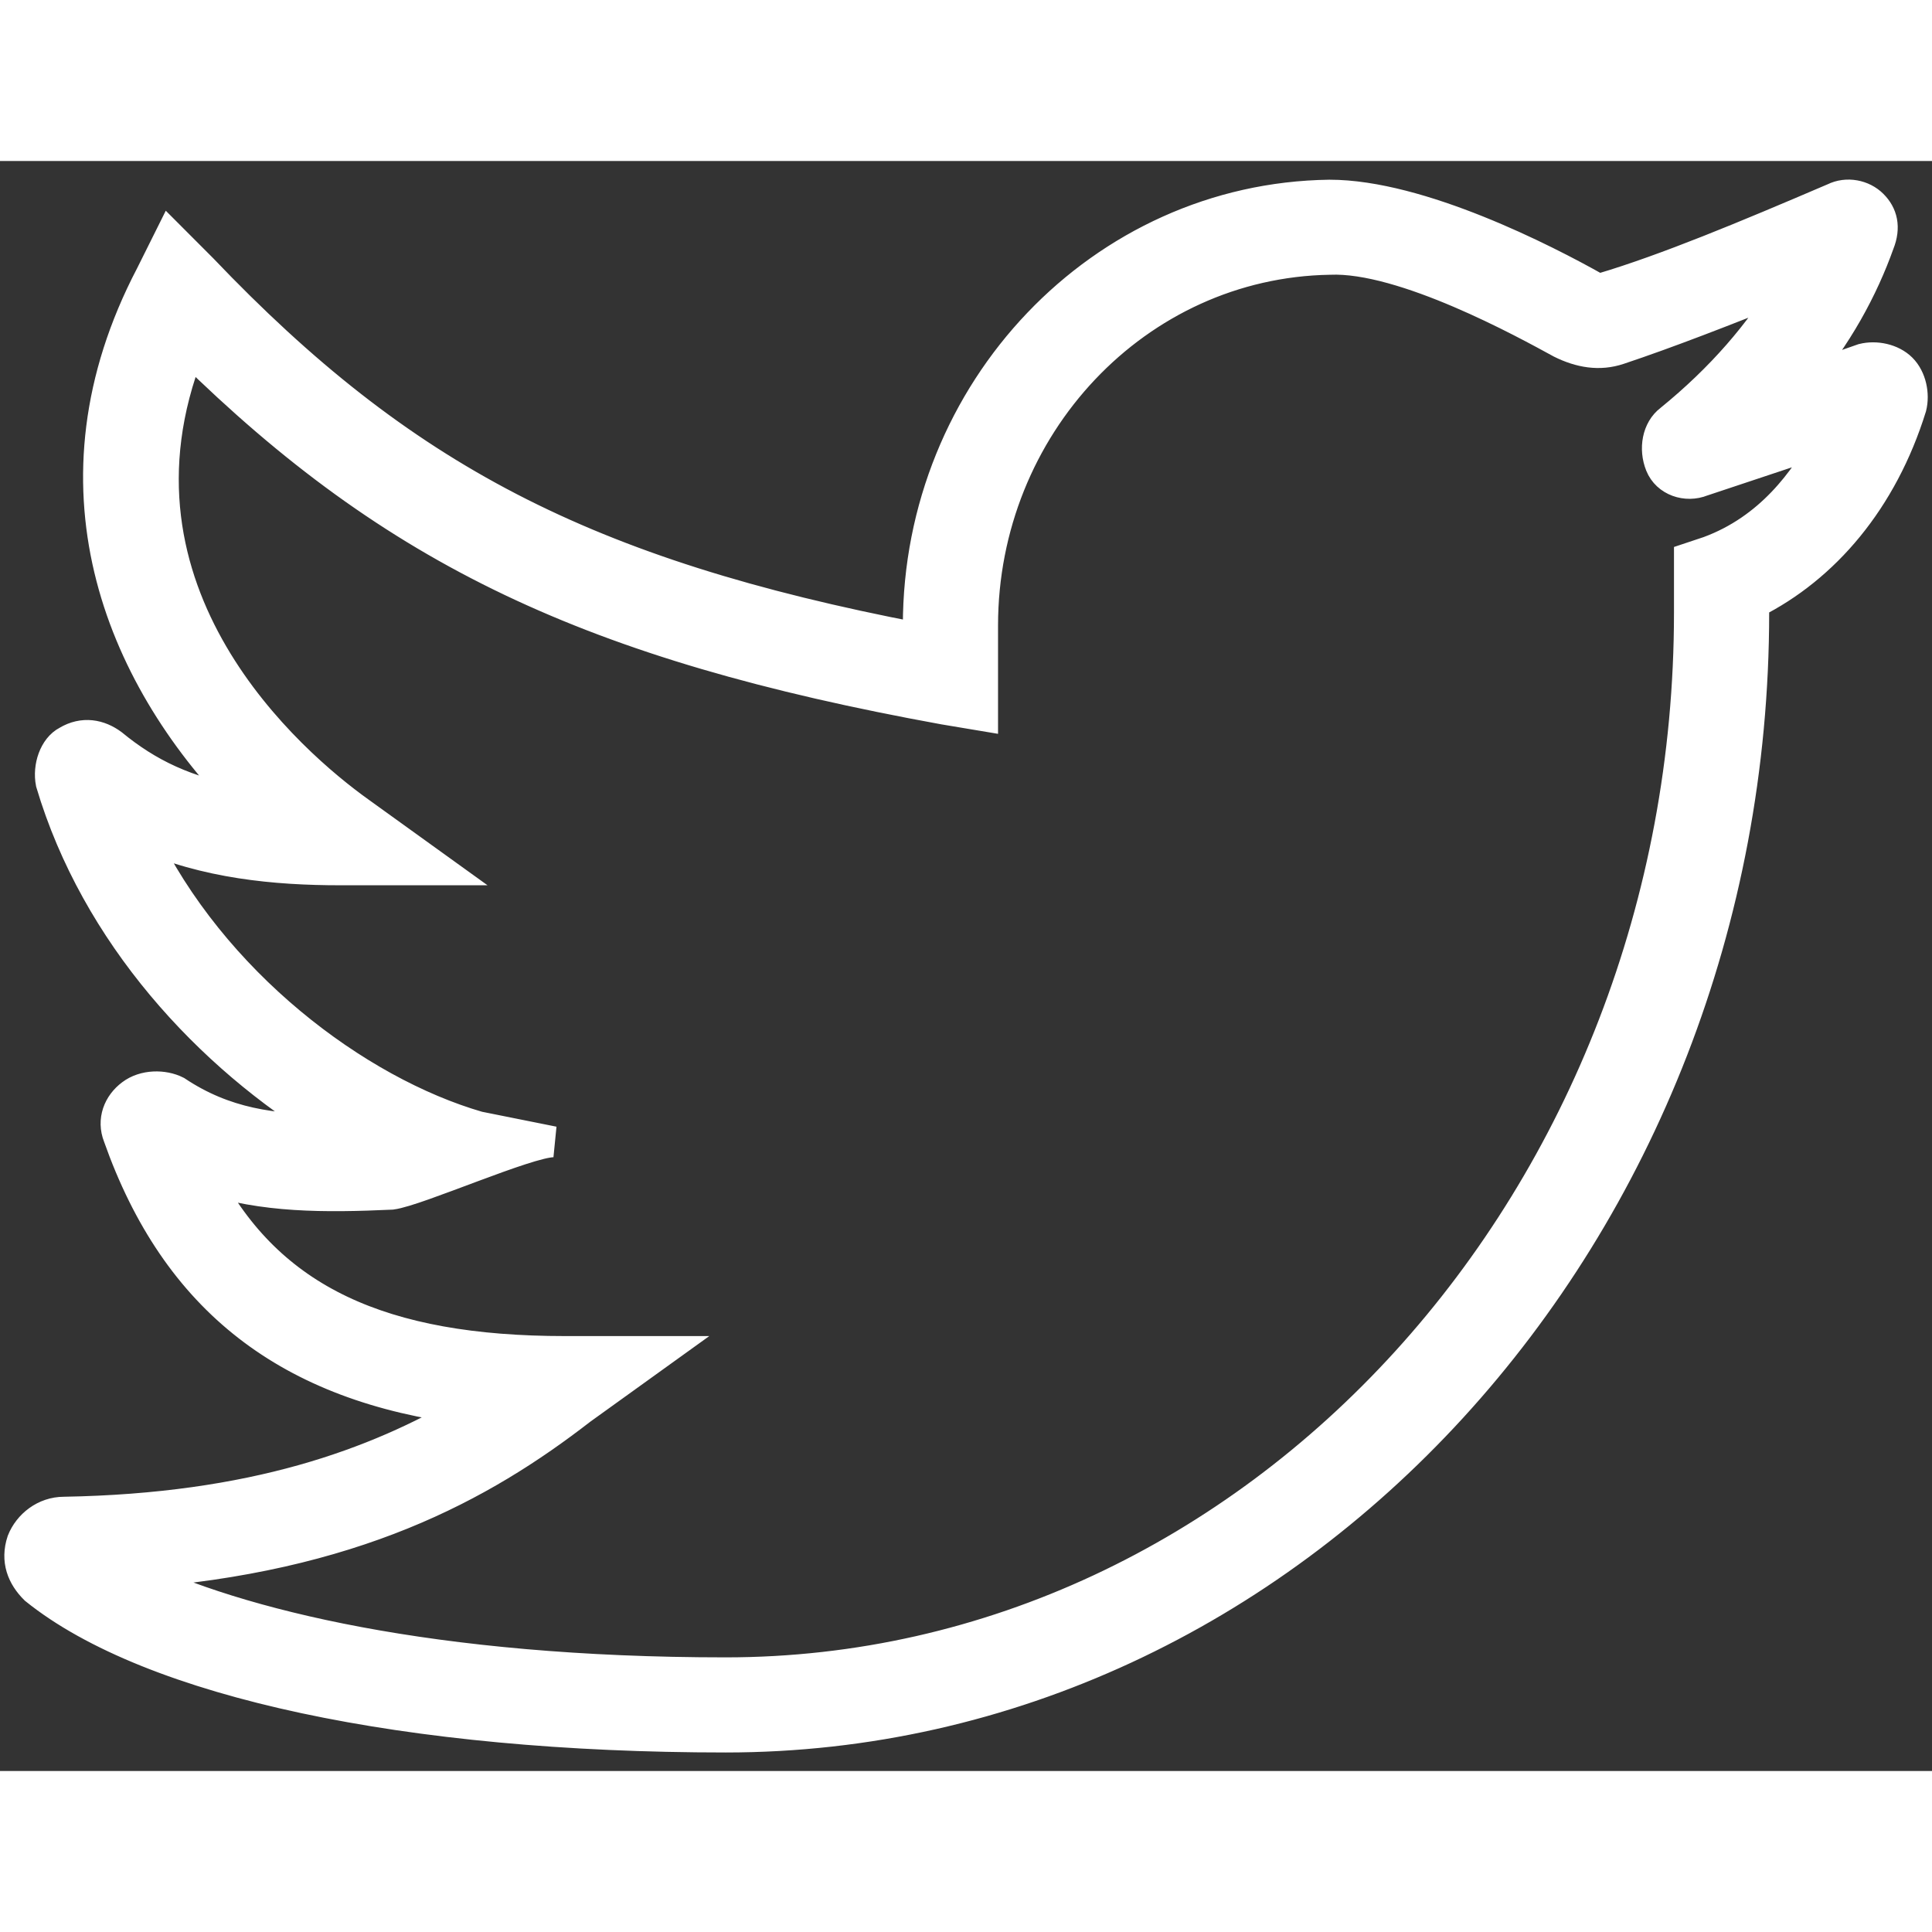
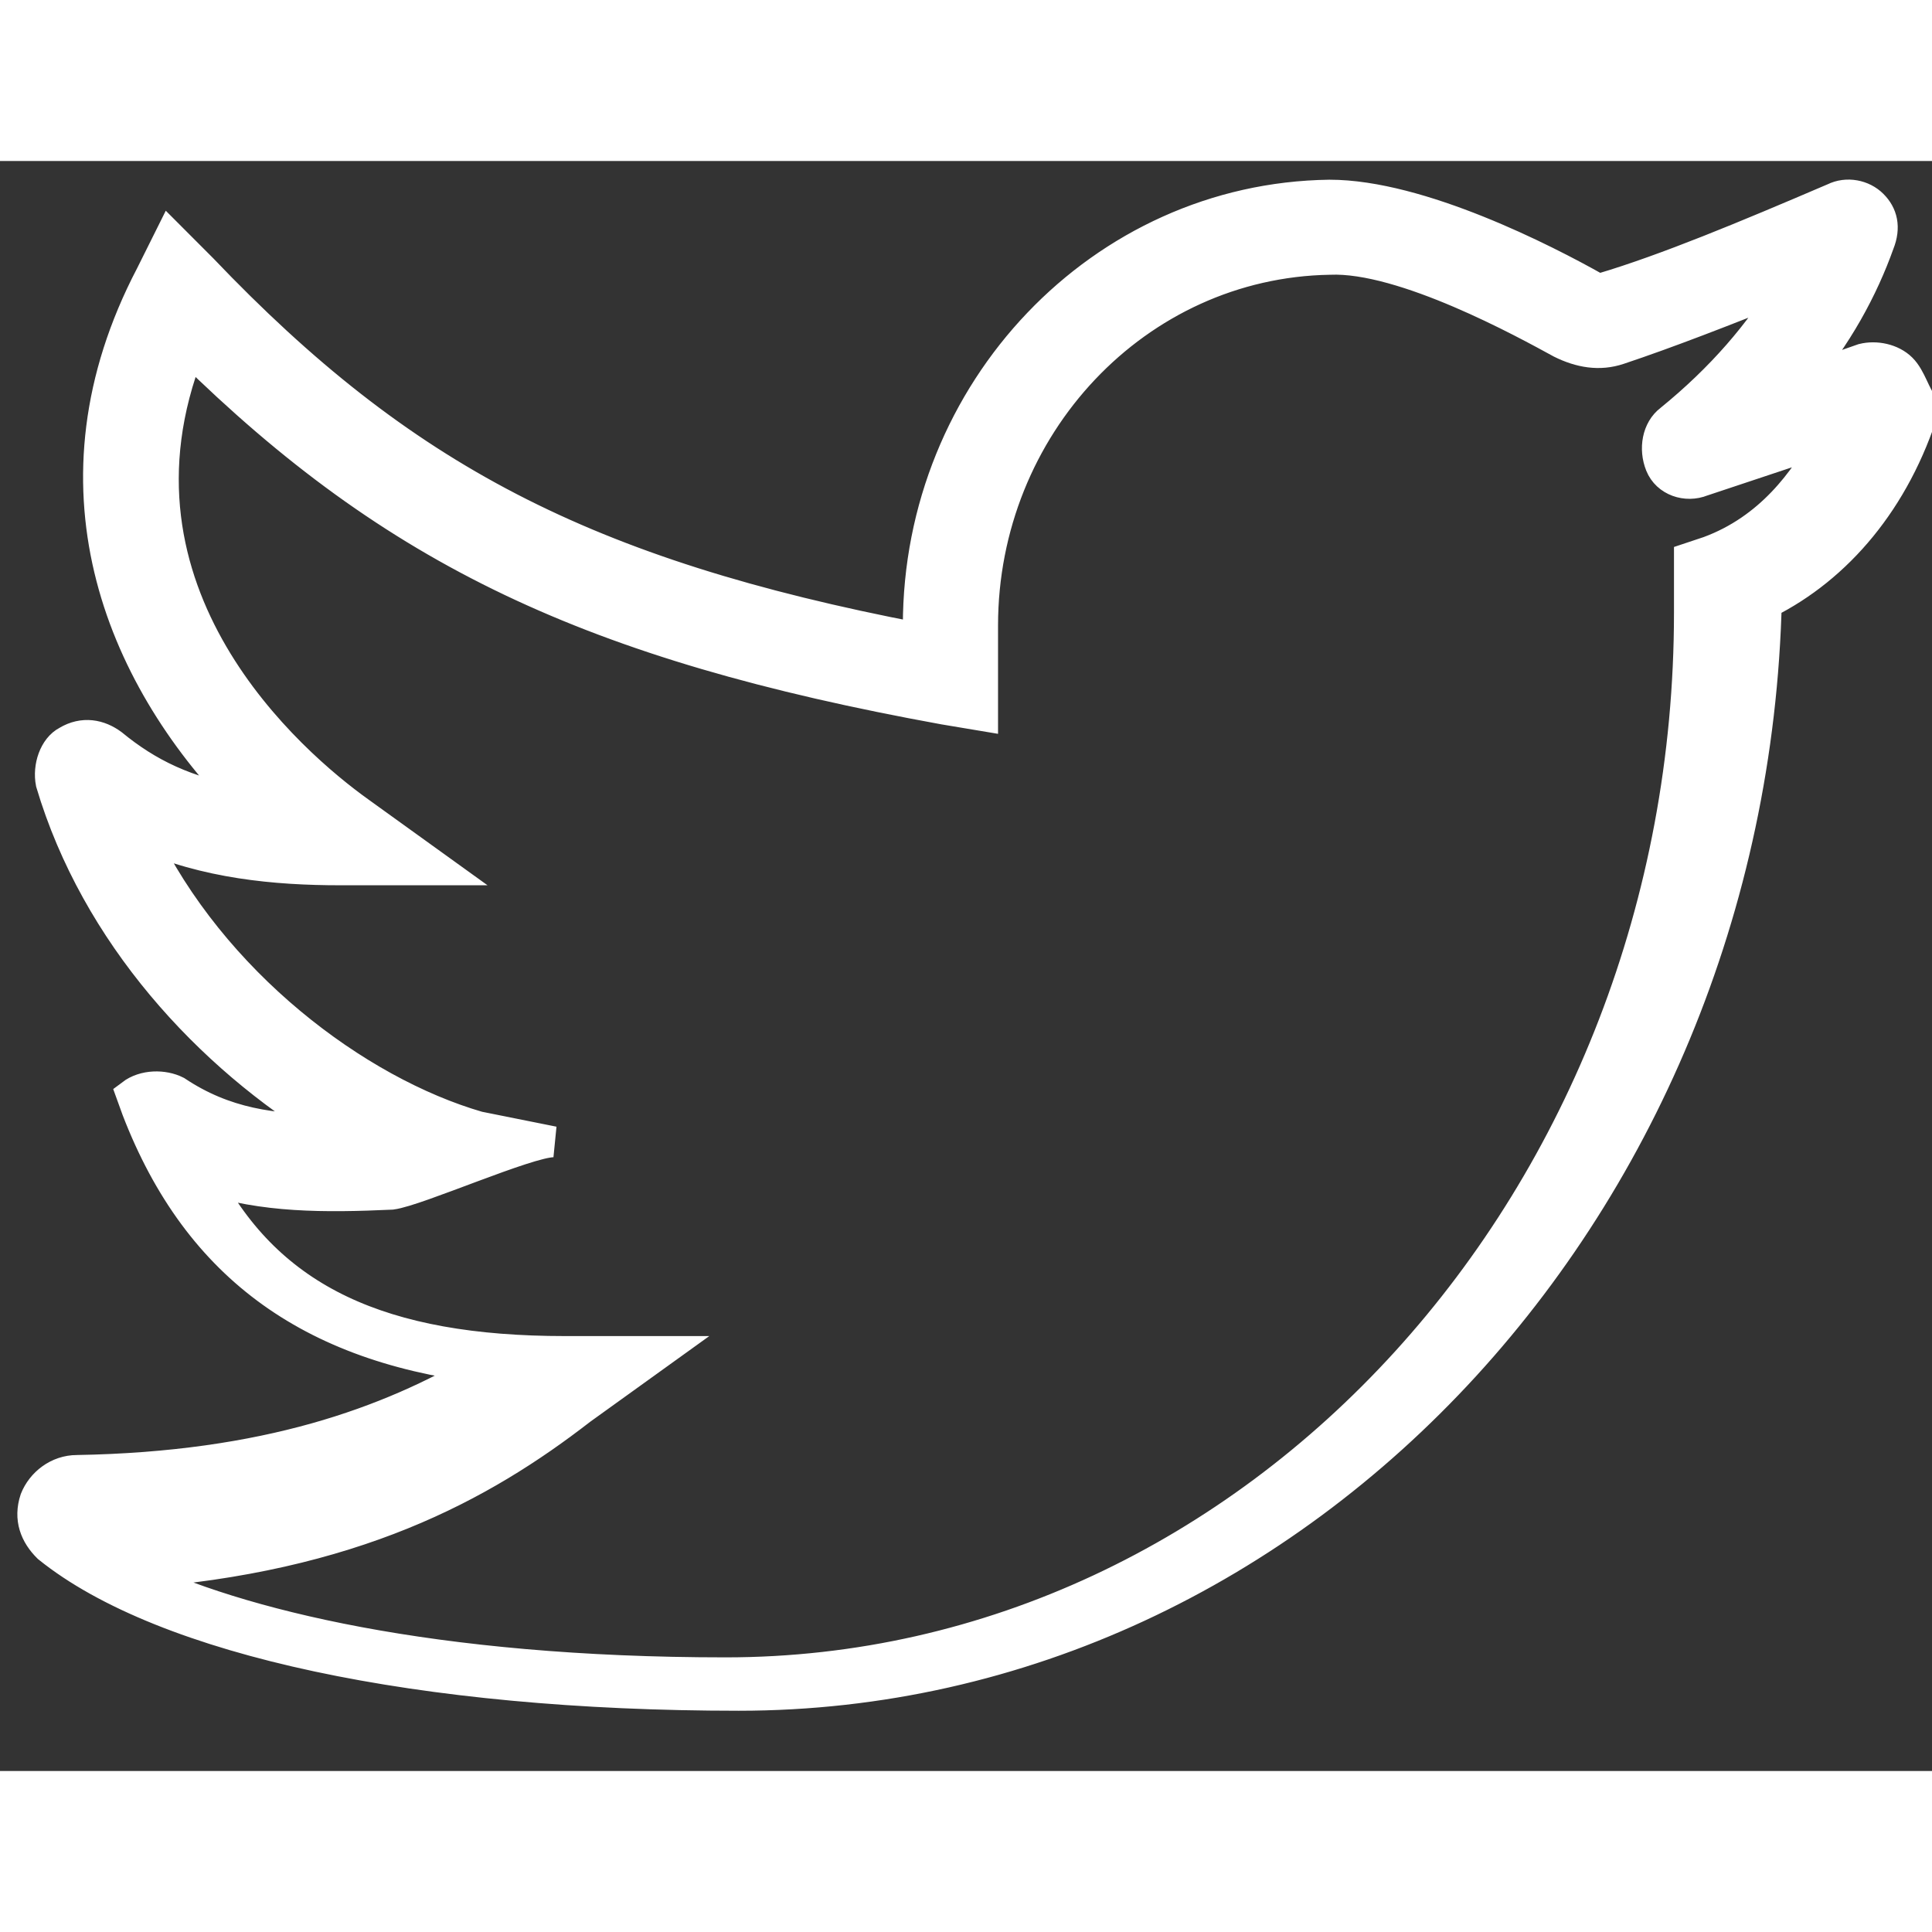
<svg xmlns="http://www.w3.org/2000/svg" version="1.1" id="Layer_1" x="0px" y="0px" width="16px" height="16px" viewBox="0 0 30 25" enable-background="new 0 0 30 25" xml:space="preserve">
  <rect x="0" y="0" width="30" height="25" fill="#333333" stroke="none" />
  <g>
    <g>
-       <path fill="#fff" stroke="#fff" stroke-width="0.479" stroke-miterlimit="10" d="M29.526,3.223    c-0.15-0.149-0.399-0.199-0.599-0.149L27.93,3.423c0.598-0.698,0.998-1.446,1.247-2.145c0.099-0.249,0.05-0.448-0.101-0.598    c-0.148-0.149-0.398-0.2-0.598-0.1c-1.396,0.598-2.595,1.097-3.592,1.396c0,0.05-0.051,0-0.1,0    c-0.799-0.451-2.743-1.446-4.142-1.446c-3.54,0.048-6.385,3.041-6.385,6.683v0.198C9.074,6.415,6.23,4.917,3.138,1.676L2.64,1.177    l-0.299,0.6c-1.696,3.243-0.5,6.184,1.445,8.18c-0.897-0.15-1.497-0.449-2.043-0.898c-0.201-0.149-0.451-0.198-0.699-0.05    c-0.199,0.101-0.299,0.4-0.25,0.648c0.697,2.345,2.444,4.241,4.34,5.388c-0.899,0-1.647-0.1-2.396-0.599    c-0.198-0.1-0.498-0.1-0.696,0.05c-0.202,0.15-0.3,0.399-0.202,0.648c0.898,2.545,2.645,3.892,5.438,4.24    c-1.446,0.849-3.341,1.546-6.284,1.597c-0.3,0-0.549,0.199-0.648,0.448c-0.1,0.301,0,0.55,0.2,0.748    c1.796,1.448,5.786,2.296,10.723,2.296c8.78,0,15.963-7.831,15.963-17.458V6.865c1.097-0.549,1.995-1.596,2.444-3.043    C29.725,3.624,29.676,3.374,29.526,3.223z M26.533,6.066l-0.3,0.1v0.849c0,9.077-6.734,16.46-14.965,16.46    c-4.538,0-7.583-0.748-9.226-1.547c3.44-0.249,5.436-1.347,6.981-2.544l1.248-0.898H8.774c-2.843,0-4.588-0.797-5.586-2.691    c0.897,0.297,1.845,0.297,2.893,0.249c0.398-0.052,2.113-0.814,2.513-0.814l-1.167-0.234c-1.894-0.548-4.14-2.243-5.238-4.54    c0.999,0.45,2.095,0.551,3.093,0.551h1.546l-1.248-0.899C4.534,9.359,1.441,6.715,2.938,2.924C6.13,6.066,9.174,7.514,14.66,8.512    l0.598,0.1V7.214c0-3.094,2.395-5.637,5.388-5.687c1.147-0.05,3.044,0.998,3.592,1.297c0.299,0.149,0.599,0.199,0.898,0.099    c0.748-0.249,1.646-0.598,2.643-0.998c-0.447,0.749-1.048,1.448-1.845,2.096c-0.198,0.149-0.249,0.449-0.149,0.698    s0.399,0.349,0.647,0.249l1.946-0.648C28.029,4.969,27.479,5.718,26.533,6.066z" />
+       <path fill="#fff" stroke="#fff" stroke-width="0.479" stroke-miterlimit="10" d="M29.526,3.223    c-0.15-0.149-0.399-0.199-0.599-0.149L27.93,3.423c0.598-0.698,0.998-1.446,1.247-2.145c0.099-0.249,0.05-0.448-0.101-0.598    c-0.148-0.149-0.398-0.2-0.598-0.1c-1.396,0.598-2.595,1.097-3.592,1.396c0,0.05-0.051,0-0.1,0    c-0.799-0.451-2.743-1.446-4.142-1.446c-3.54,0.048-6.385,3.041-6.385,6.683v0.198C9.074,6.415,6.23,4.917,3.138,1.676L2.64,1.177    l-0.299,0.6c-1.696,3.243-0.5,6.184,1.445,8.18c-0.897-0.15-1.497-0.449-2.043-0.898c-0.201-0.149-0.451-0.198-0.699-0.05    c-0.199,0.101-0.299,0.4-0.25,0.648c0.697,2.345,2.444,4.241,4.34,5.388c-0.899,0-1.647-0.1-2.396-0.599    c-0.198-0.1-0.498-0.1-0.696,0.05c0.898,2.545,2.645,3.892,5.438,4.24    c-1.446,0.849-3.341,1.546-6.284,1.597c-0.3,0-0.549,0.199-0.648,0.448c-0.1,0.301,0,0.55,0.2,0.748    c1.796,1.448,5.786,2.296,10.723,2.296c8.78,0,15.963-7.831,15.963-17.458V6.865c1.097-0.549,1.995-1.596,2.444-3.043    C29.725,3.624,29.676,3.374,29.526,3.223z M26.533,6.066l-0.3,0.1v0.849c0,9.077-6.734,16.46-14.965,16.46    c-4.538,0-7.583-0.748-9.226-1.547c3.44-0.249,5.436-1.347,6.981-2.544l1.248-0.898H8.774c-2.843,0-4.588-0.797-5.586-2.691    c0.897,0.297,1.845,0.297,2.893,0.249c0.398-0.052,2.113-0.814,2.513-0.814l-1.167-0.234c-1.894-0.548-4.14-2.243-5.238-4.54    c0.999,0.45,2.095,0.551,3.093,0.551h1.546l-1.248-0.899C4.534,9.359,1.441,6.715,2.938,2.924C6.13,6.066,9.174,7.514,14.66,8.512    l0.598,0.1V7.214c0-3.094,2.395-5.637,5.388-5.687c1.147-0.05,3.044,0.998,3.592,1.297c0.299,0.149,0.599,0.199,0.898,0.099    c0.748-0.249,1.646-0.598,2.643-0.998c-0.447,0.749-1.048,1.448-1.845,2.096c-0.198,0.149-0.249,0.449-0.149,0.698    s0.399,0.349,0.647,0.249l1.946-0.648C28.029,4.969,27.479,5.718,26.533,6.066z" />
    </g>
  </g>
</svg>